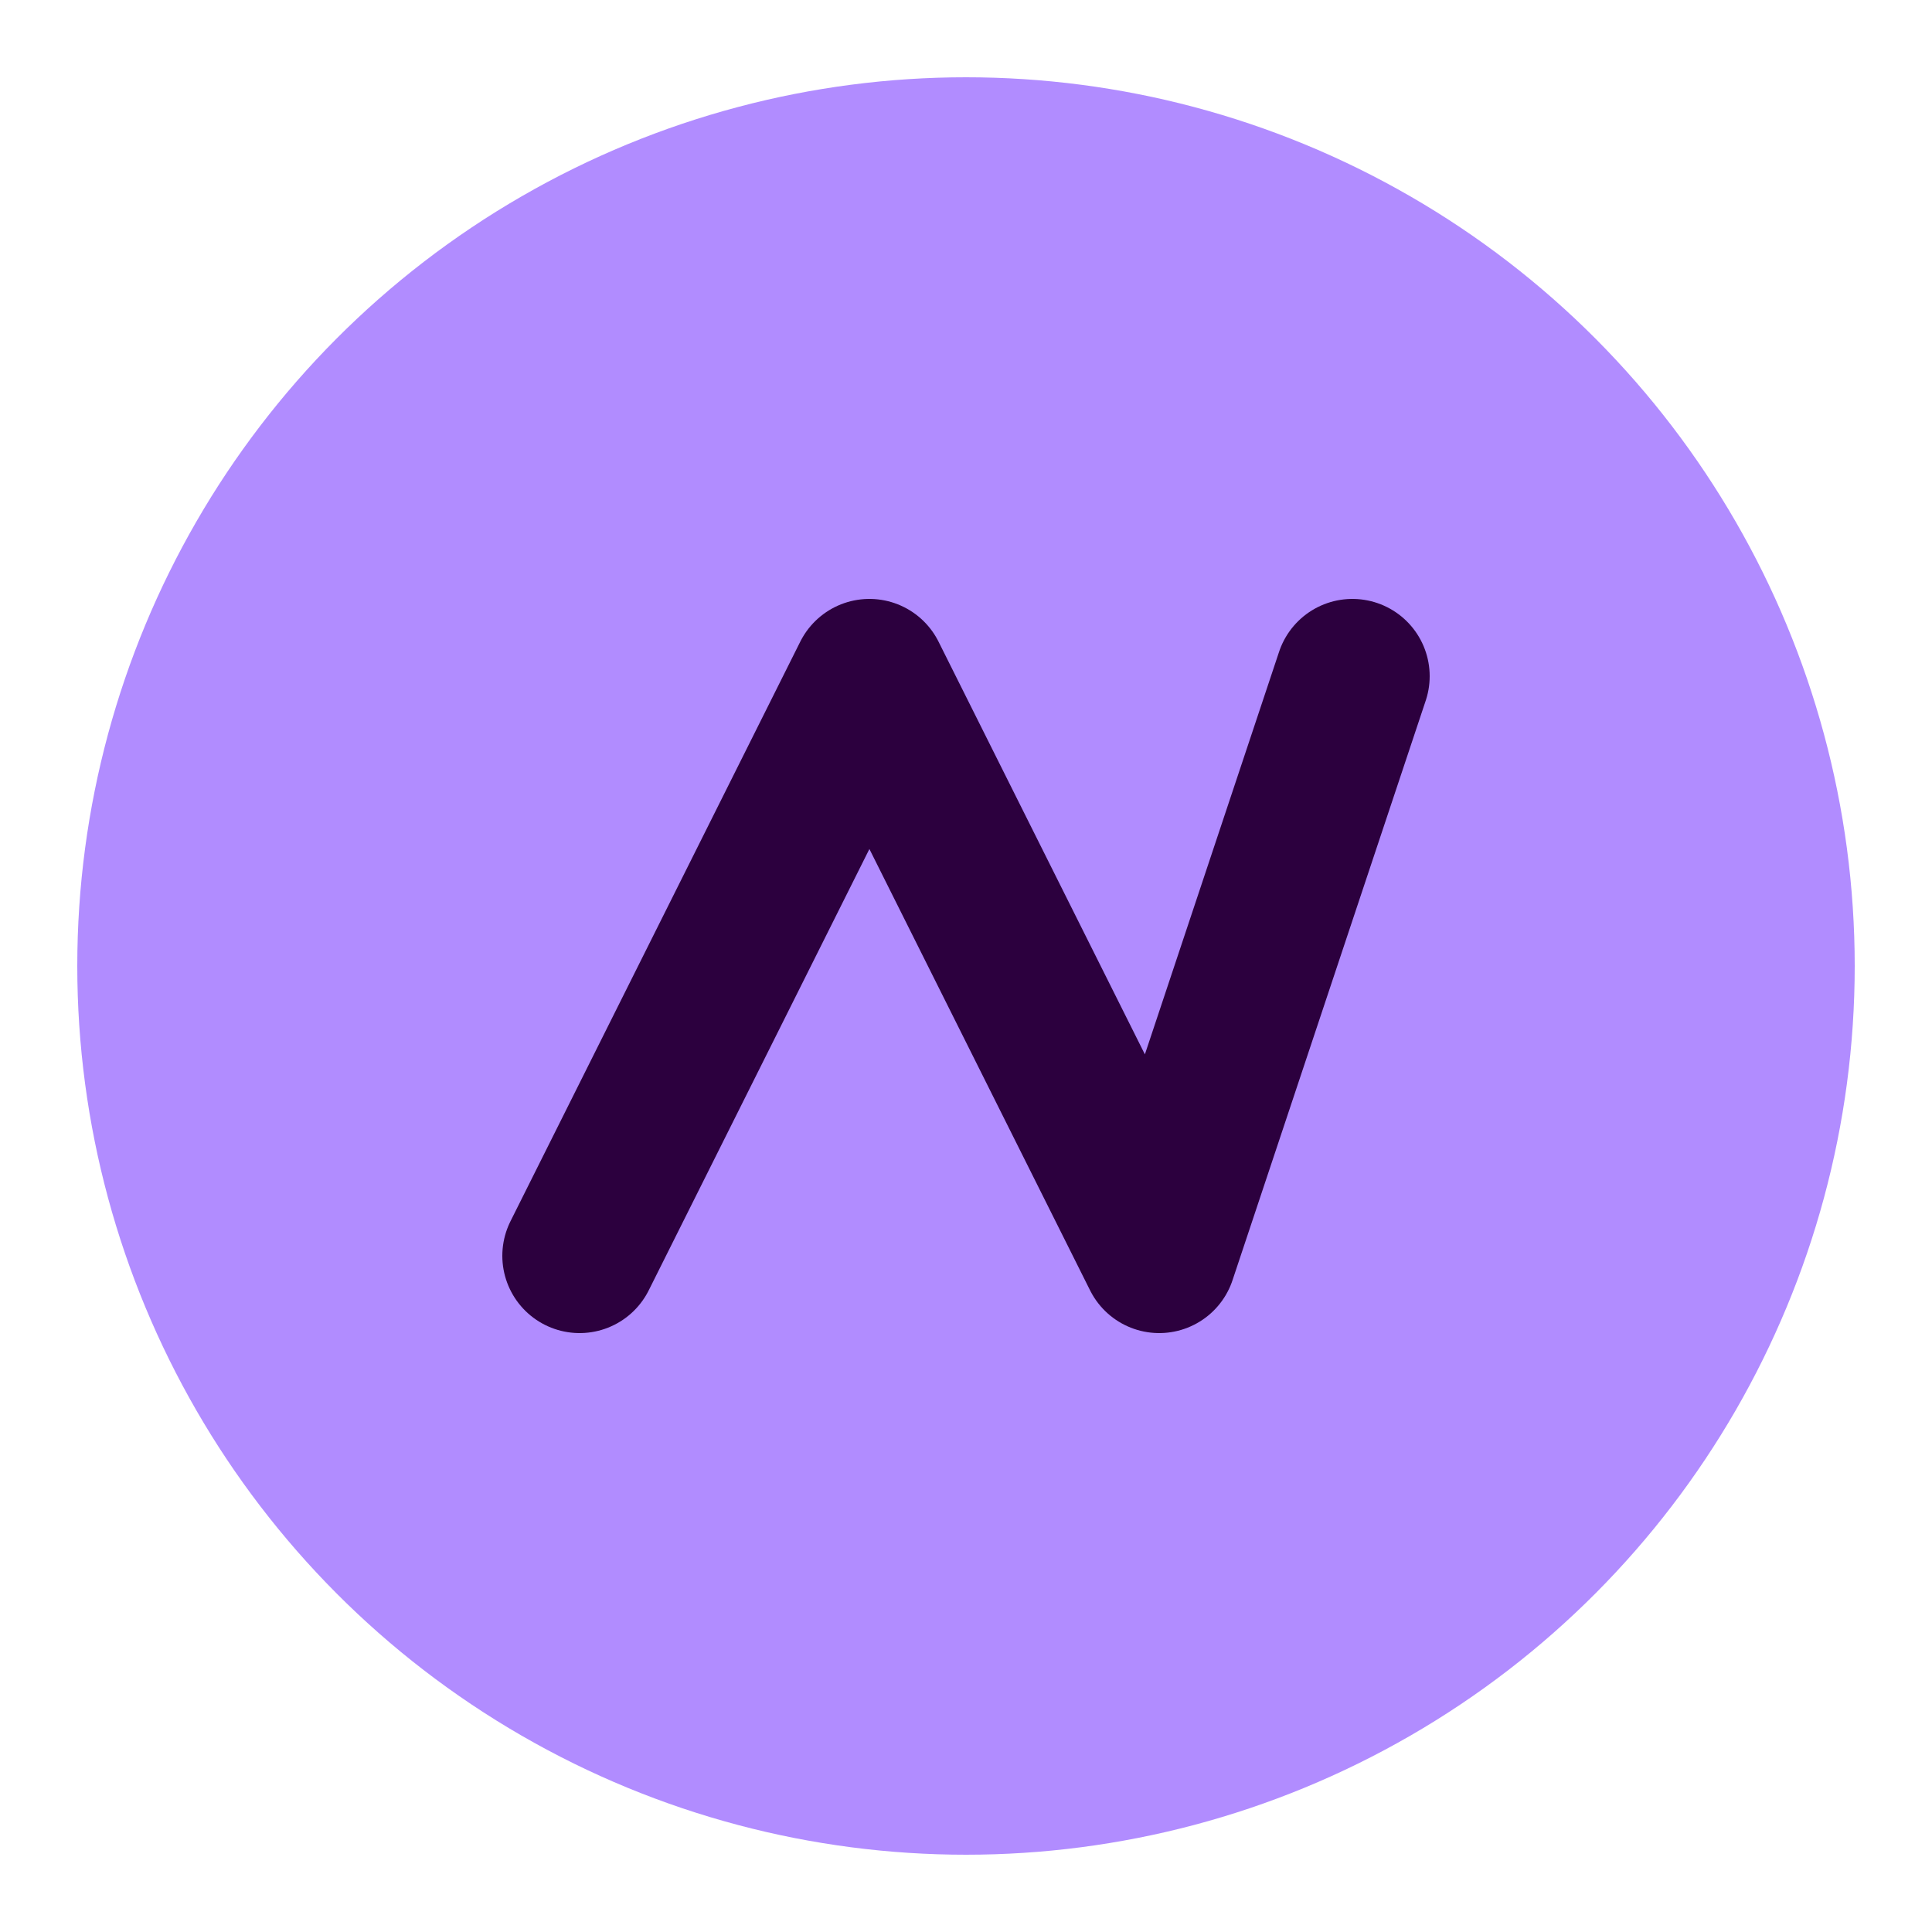
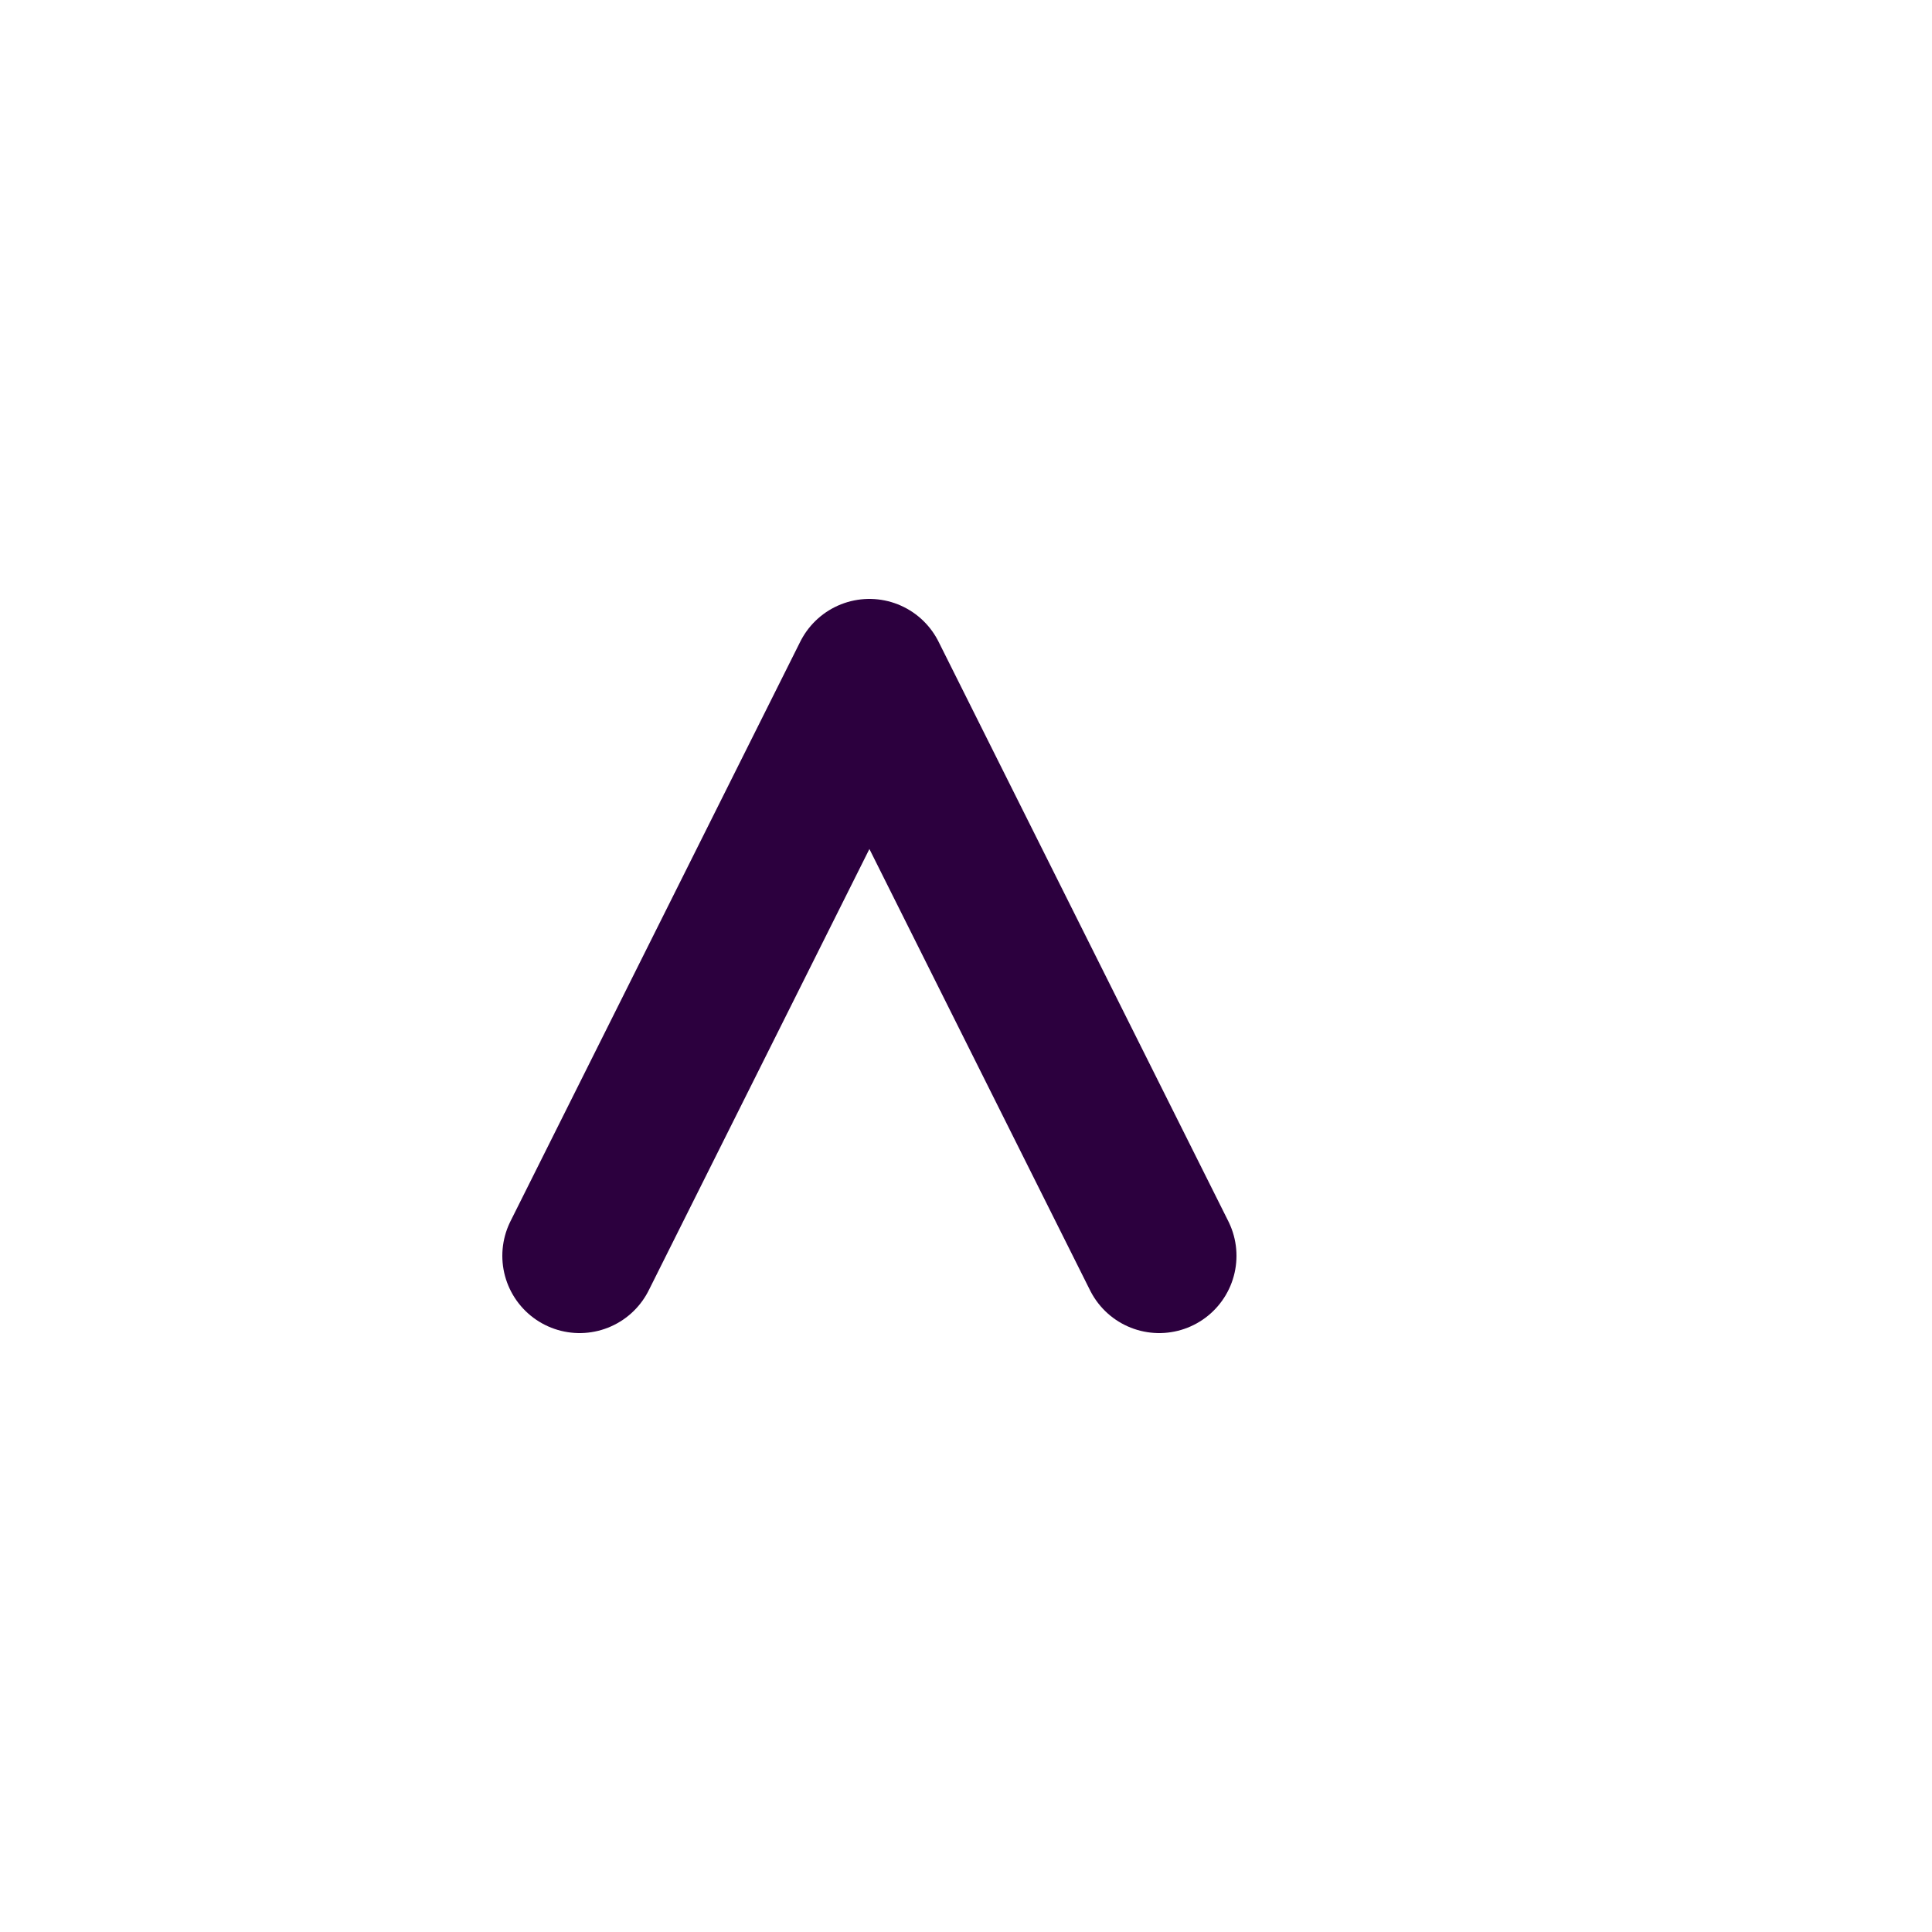
<svg xmlns="http://www.w3.org/2000/svg" viewBox="0 0 100 100">
-   <circle cx="50" cy="50" r="46" fill="#b18cff" />
-   <path d="M30,65 L45,35 L60,65 M70,35 L60,65" fill="none" stroke="#2c003e" stroke-width="8" stroke-linecap="round" stroke-linejoin="round" />
+   <path d="M30,65 L45,35 L60,65 L60,65" fill="none" stroke="#2c003e" stroke-width="8" stroke-linecap="round" stroke-linejoin="round" />
</svg>